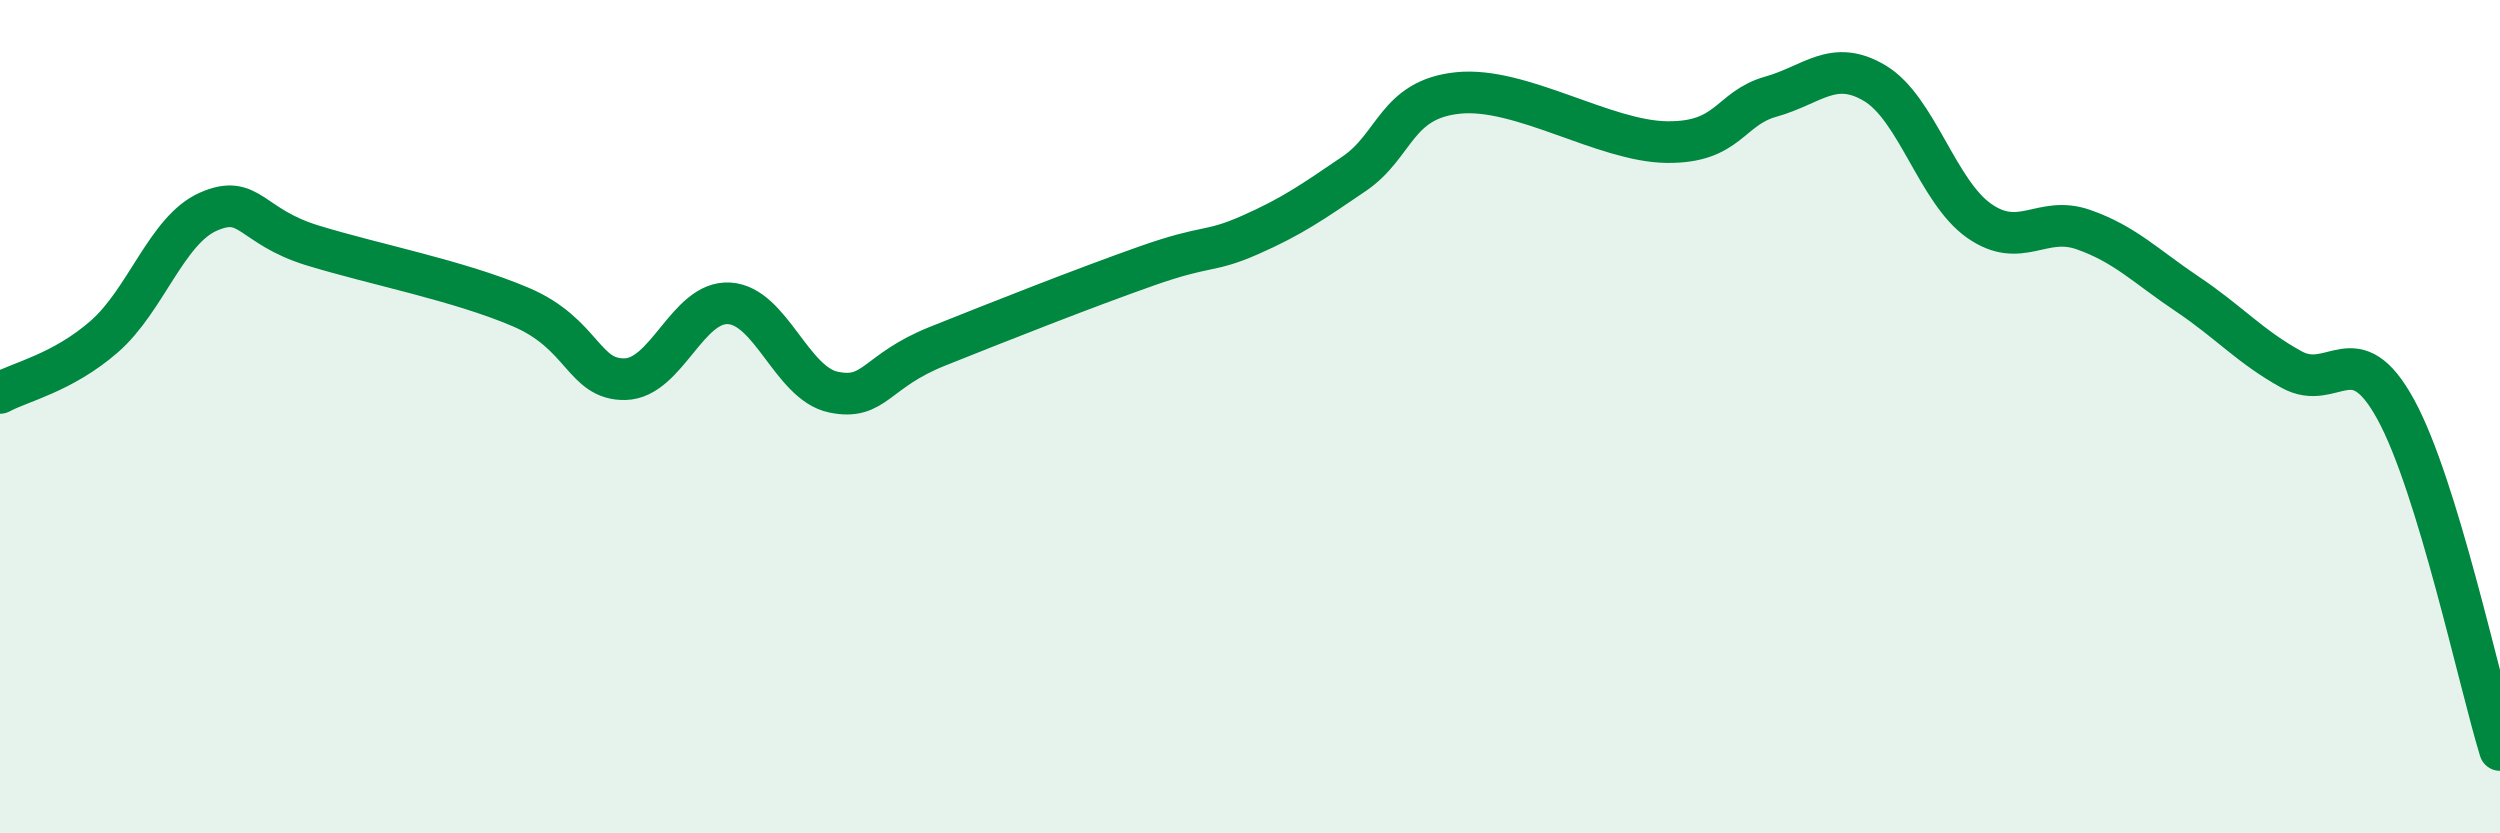
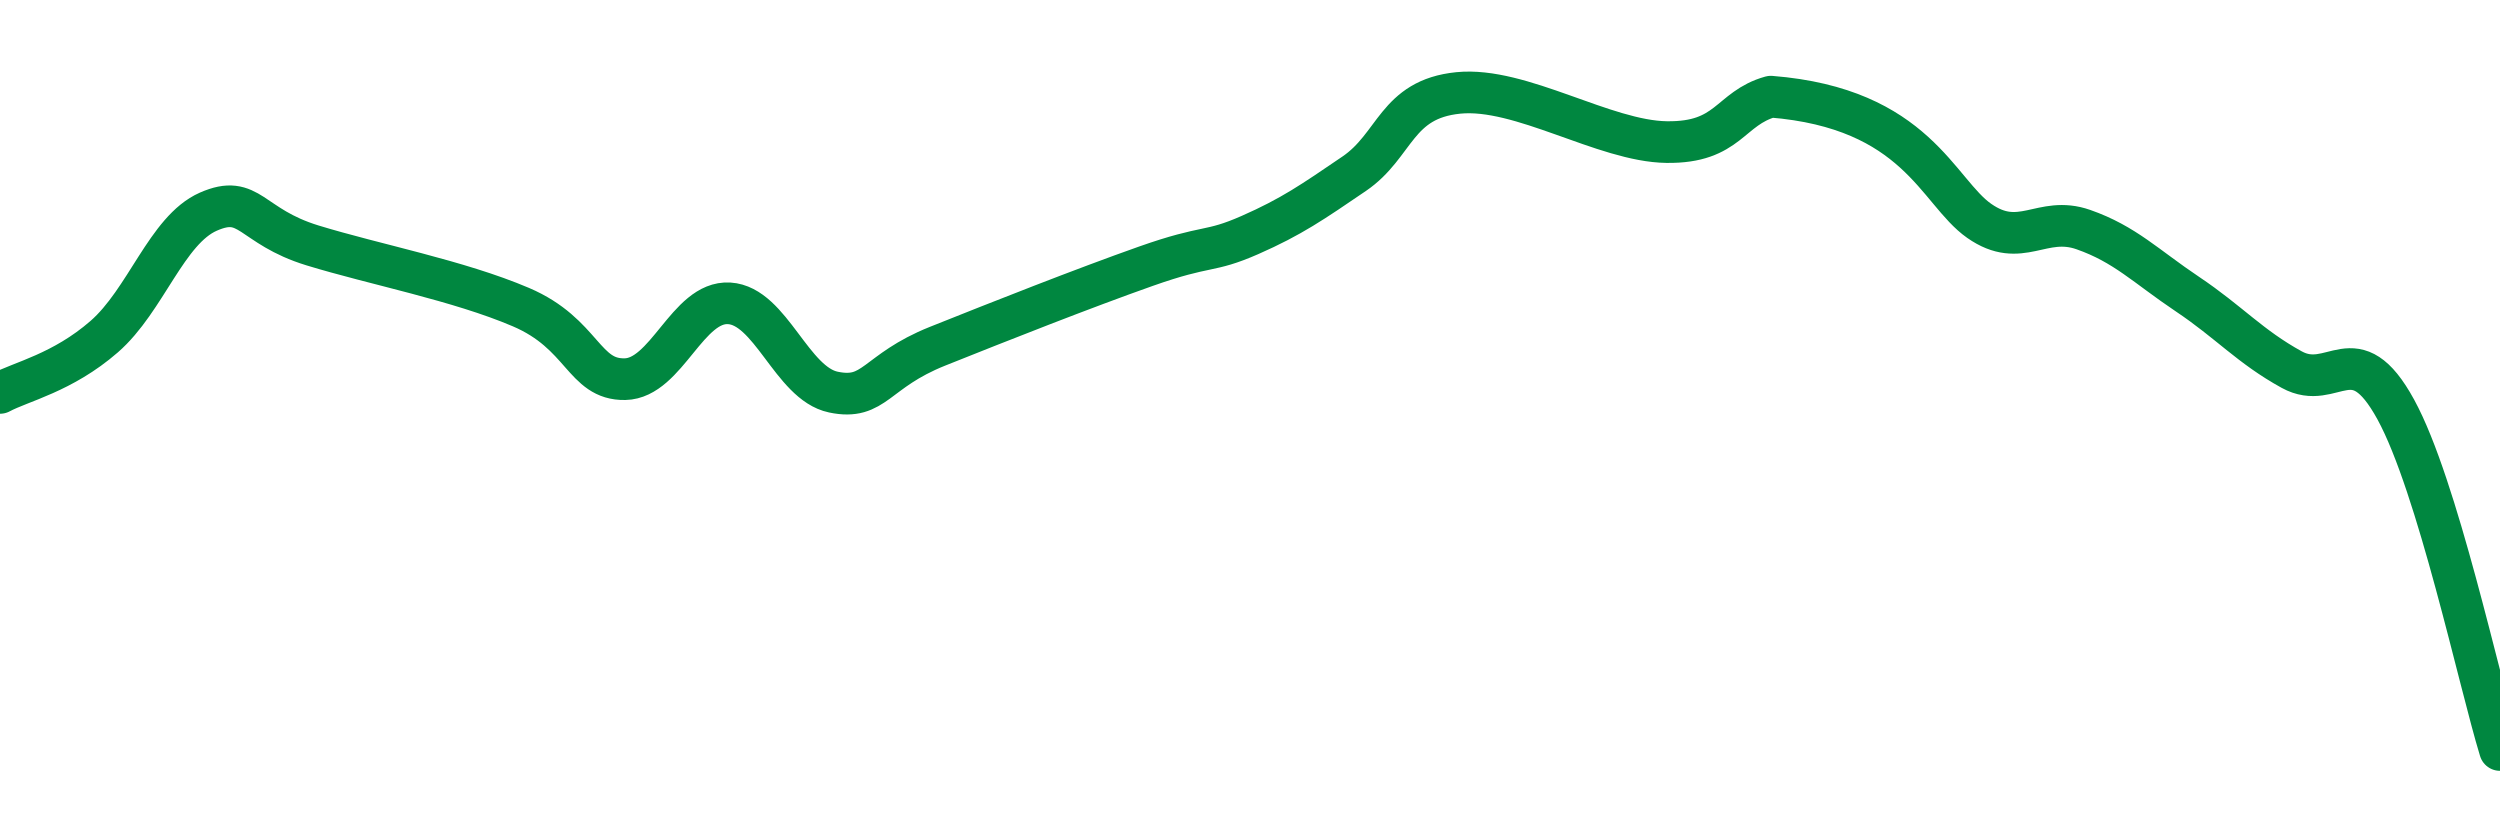
<svg xmlns="http://www.w3.org/2000/svg" width="60" height="20" viewBox="0 0 60 20">
-   <path d="M 0,9.43 C 0.5,9.16 1.5,8.95 2.5,8.08 C 3.5,7.21 4,5.52 5,5.08 C 6,4.64 6,5.43 7.5,5.89 C 9,6.35 11,6.73 12.5,7.37 C 14,8.01 14,9.12 15,9.1 C 16,9.08 16.5,7.22 17.5,7.28 C 18.5,7.34 19,9.2 20,9.41 C 21,9.62 21,8.91 22.5,8.31 C 24,7.71 26,6.92 27.5,6.39 C 29,5.86 29,6.08 30,5.64 C 31,5.2 31.5,4.85 32.5,4.17 C 33.5,3.49 33.5,2.38 35,2.23 C 36.5,2.08 38.5,3.39 40,3.41 C 41.5,3.43 41.5,2.6 42.5,2.32 C 43.5,2.04 44,1.4 45,2 C 46,2.6 46.5,4.6 47.5,5.3 C 48.5,6 49,5.16 50,5.51 C 51,5.86 51.5,6.39 52.5,7.06 C 53.5,7.73 54,8.32 55,8.87 C 56,9.42 56.5,8 57.5,9.83 C 58.5,11.66 59.5,16.37 60,18L60 20L0 20Z" fill="#008740" opacity="0.1" stroke-linecap="round" stroke-linejoin="round" />
-   <path d="M 0,9.43 C 0.5,9.16 1.5,8.95 2.5,8.08 C 3.5,7.21 4,5.52 5,5.08 C 6,4.64 6,5.43 7.5,5.89 C 9,6.35 11,6.73 12.5,7.37 C 14,8.01 14,9.12 15,9.1 C 16,9.08 16.5,7.22 17.5,7.28 C 18.5,7.34 19,9.2 20,9.41 C 21,9.62 21,8.91 22.5,8.31 C 24,7.71 26,6.92 27.5,6.39 C 29,5.86 29,6.08 30,5.64 C 31,5.2 31.5,4.85 32.5,4.17 C 33.5,3.49 33.5,2.38 35,2.23 C 36.5,2.08 38.5,3.39 40,3.41 C 41.5,3.43 41.5,2.6 42.5,2.32 C 43.5,2.04 44,1.4 45,2 C 46,2.6 46.5,4.6 47.5,5.3 C 48.5,6 49,5.16 50,5.51 C 51,5.86 51.5,6.39 52.5,7.06 C 53.5,7.73 54,8.32 55,8.87 C 56,9.42 56.5,8 57.5,9.83 C 58.5,11.66 59.5,16.37 60,18" stroke="#008740" stroke-width="1" fill="none" stroke-linecap="round" stroke-linejoin="round" />
+   <path d="M 0,9.43 C 0.5,9.16 1.5,8.95 2.5,8.08 C 3.5,7.21 4,5.52 5,5.08 C 6,4.64 6,5.43 7.5,5.89 C 9,6.35 11,6.73 12.5,7.37 C 14,8.01 14,9.12 15,9.1 C 16,9.08 16.5,7.22 17.5,7.28 C 18.5,7.34 19,9.2 20,9.41 C 21,9.62 21,8.91 22.5,8.31 C 24,7.71 26,6.92 27.5,6.39 C 29,5.86 29,6.08 30,5.64 C 31,5.2 31.5,4.85 32.5,4.17 C 33.5,3.49 33.5,2.38 35,2.23 C 36.5,2.08 38.5,3.39 40,3.41 C 41.5,3.43 41.5,2.6 42.5,2.32 C 46,2.6 46.5,4.6 47.5,5.3 C 48.5,6 49,5.16 50,5.51 C 51,5.86 51.5,6.39 52.5,7.06 C 53.5,7.73 54,8.32 55,8.87 C 56,9.42 56.5,8 57.5,9.83 C 58.5,11.66 59.5,16.37 60,18" stroke="#008740" stroke-width="1" fill="none" stroke-linecap="round" stroke-linejoin="round" />
</svg>